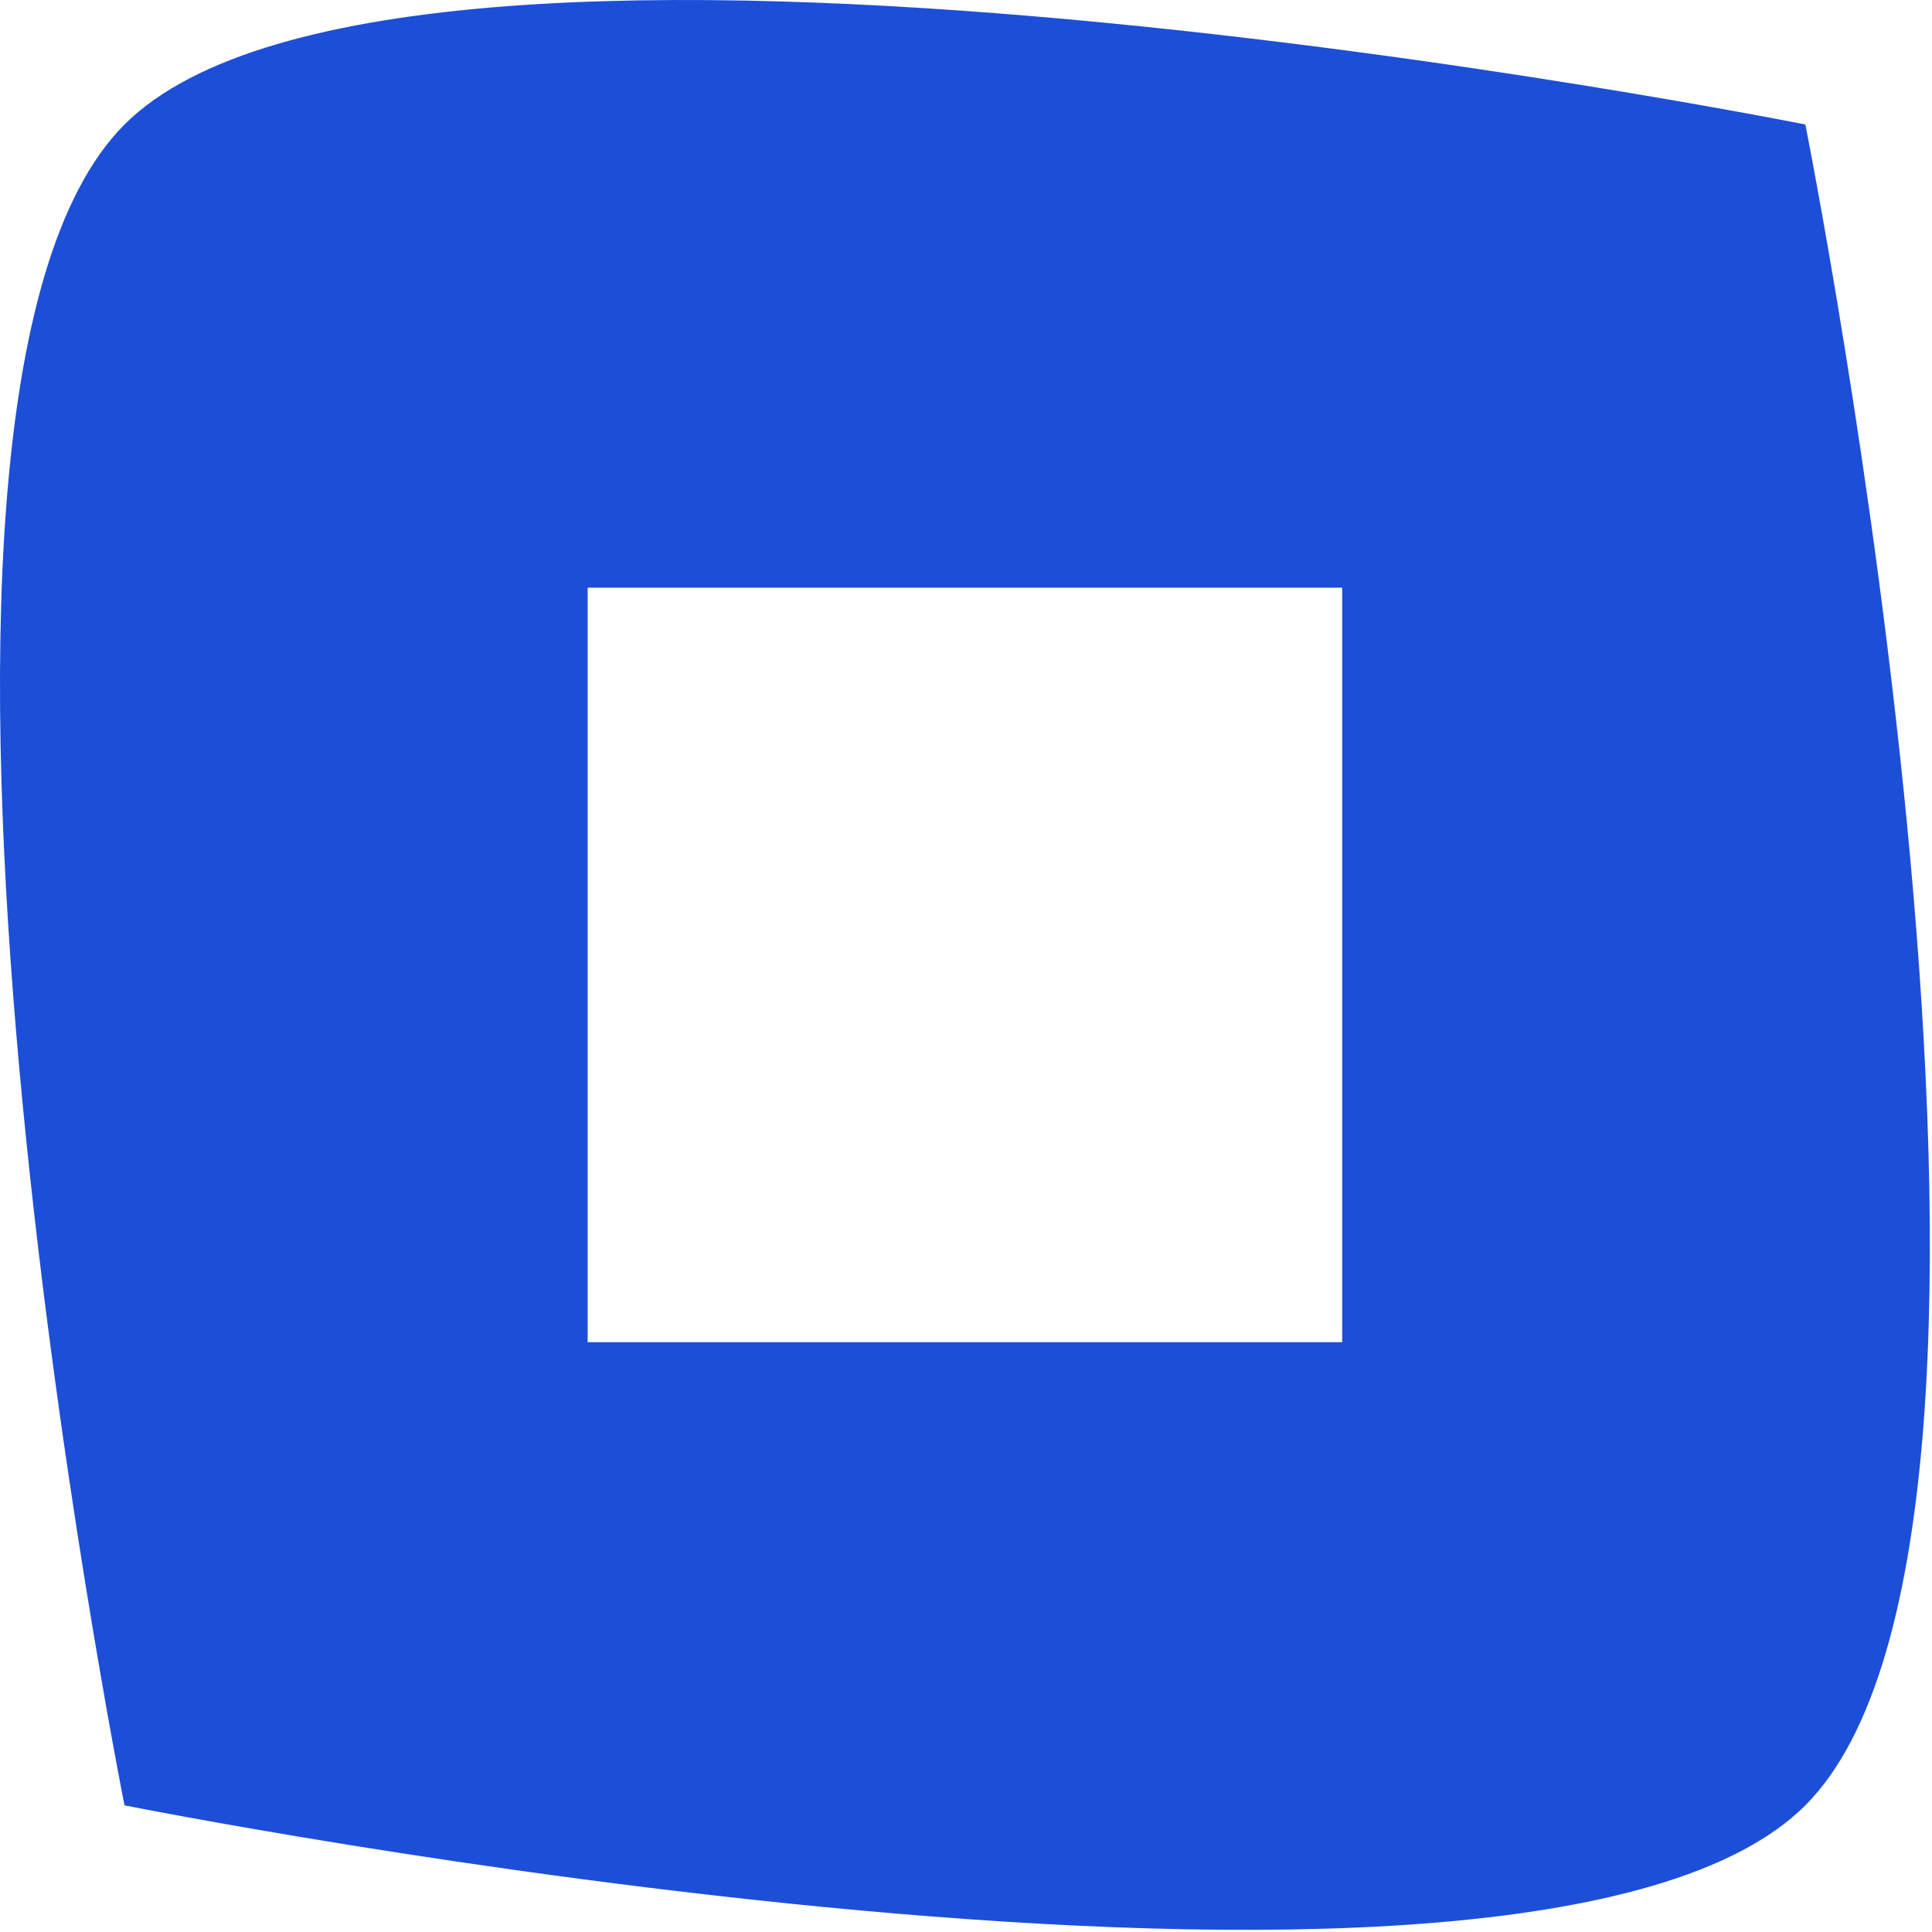
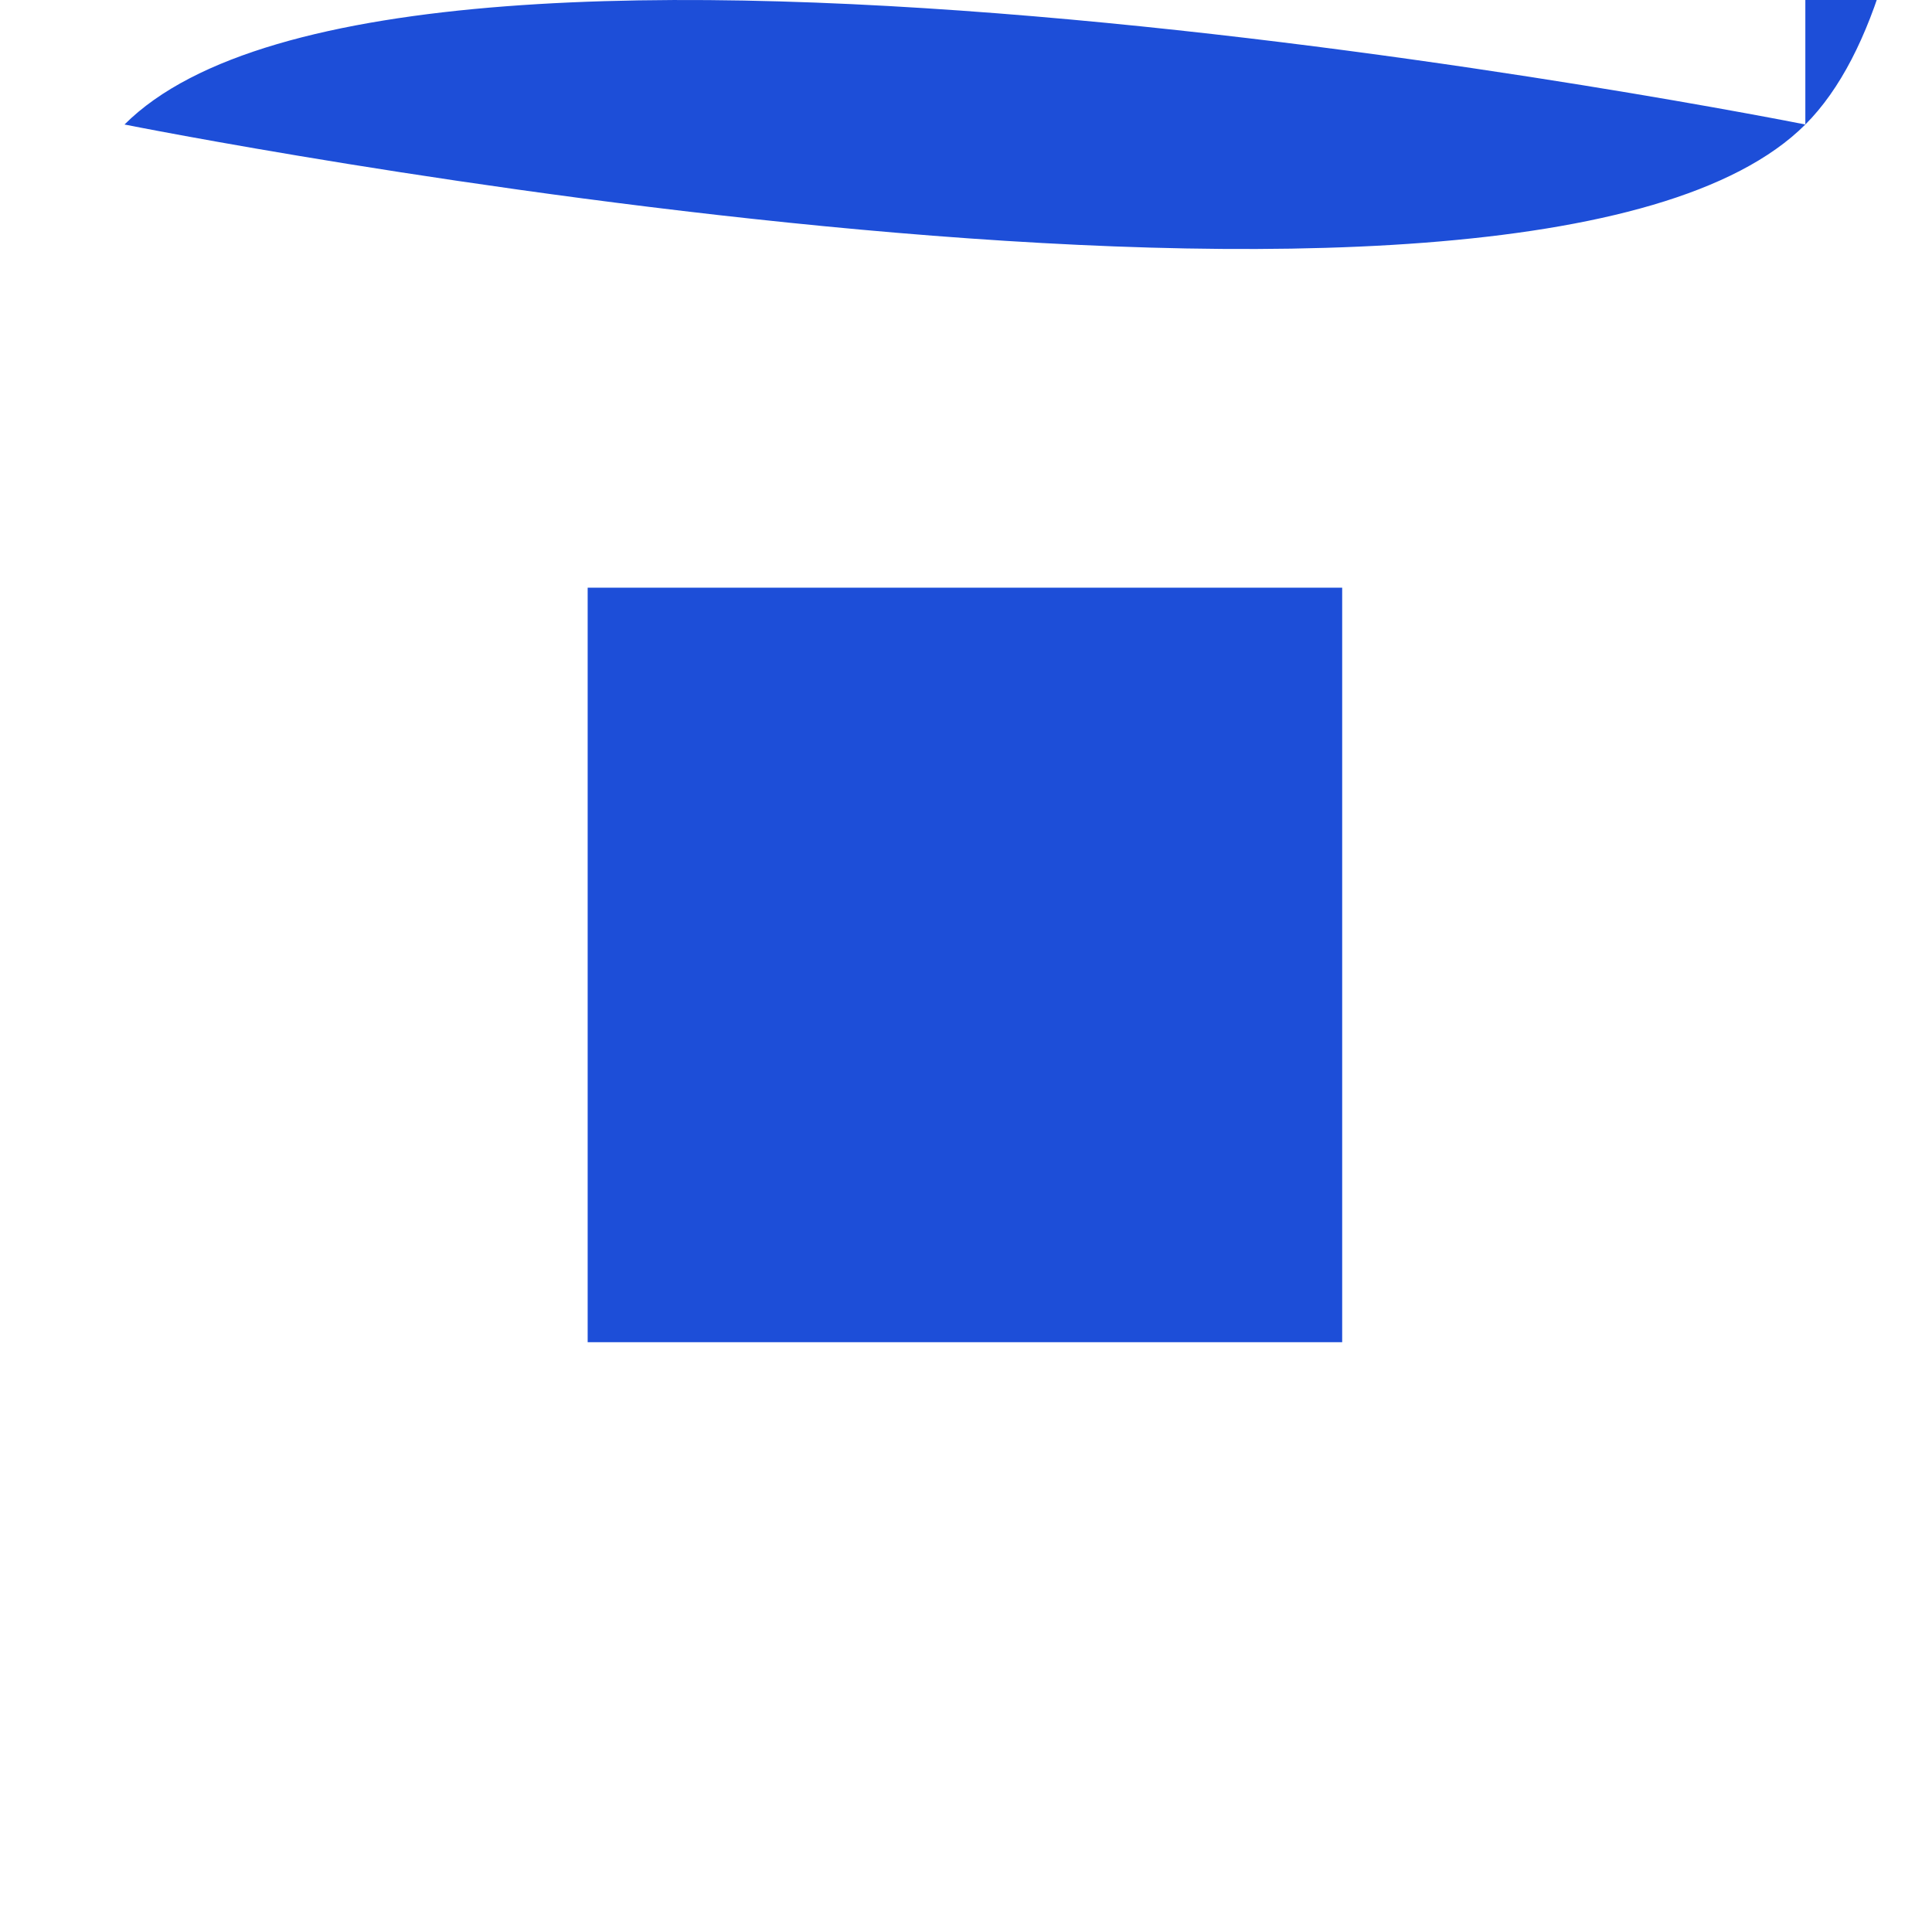
<svg xmlns="http://www.w3.org/2000/svg" width="100%" height="100%" viewBox="0 0 454 454" version="1.1" xml:space="preserve" style="fill-rule:evenodd;clip-rule:evenodd;stroke-linejoin:round;stroke-miterlimit:2;">
-   <path d="M424.236,29.258c-0,-0 -329.149,-65.83 -394.978,-0c-65.83,65.829 -0,394.978 -0,394.978c-0,-0 329.148,65.829 394.978,-0c65.829,-65.83 -0,-394.978 -0,-394.978Zm-108.838,108.837l-177.303,0l0,177.303l177.303,0l0,-177.303Z" style="fill:#1d4ed8;" />
+   <path d="M424.236,29.258c-0,-0 -329.149,-65.83 -394.978,-0c-0,-0 329.148,65.829 394.978,-0c65.829,-65.83 -0,-394.978 -0,-394.978Zm-108.838,108.837l-177.303,0l0,177.303l177.303,0l0,-177.303Z" style="fill:#1d4ed8;" />
</svg>